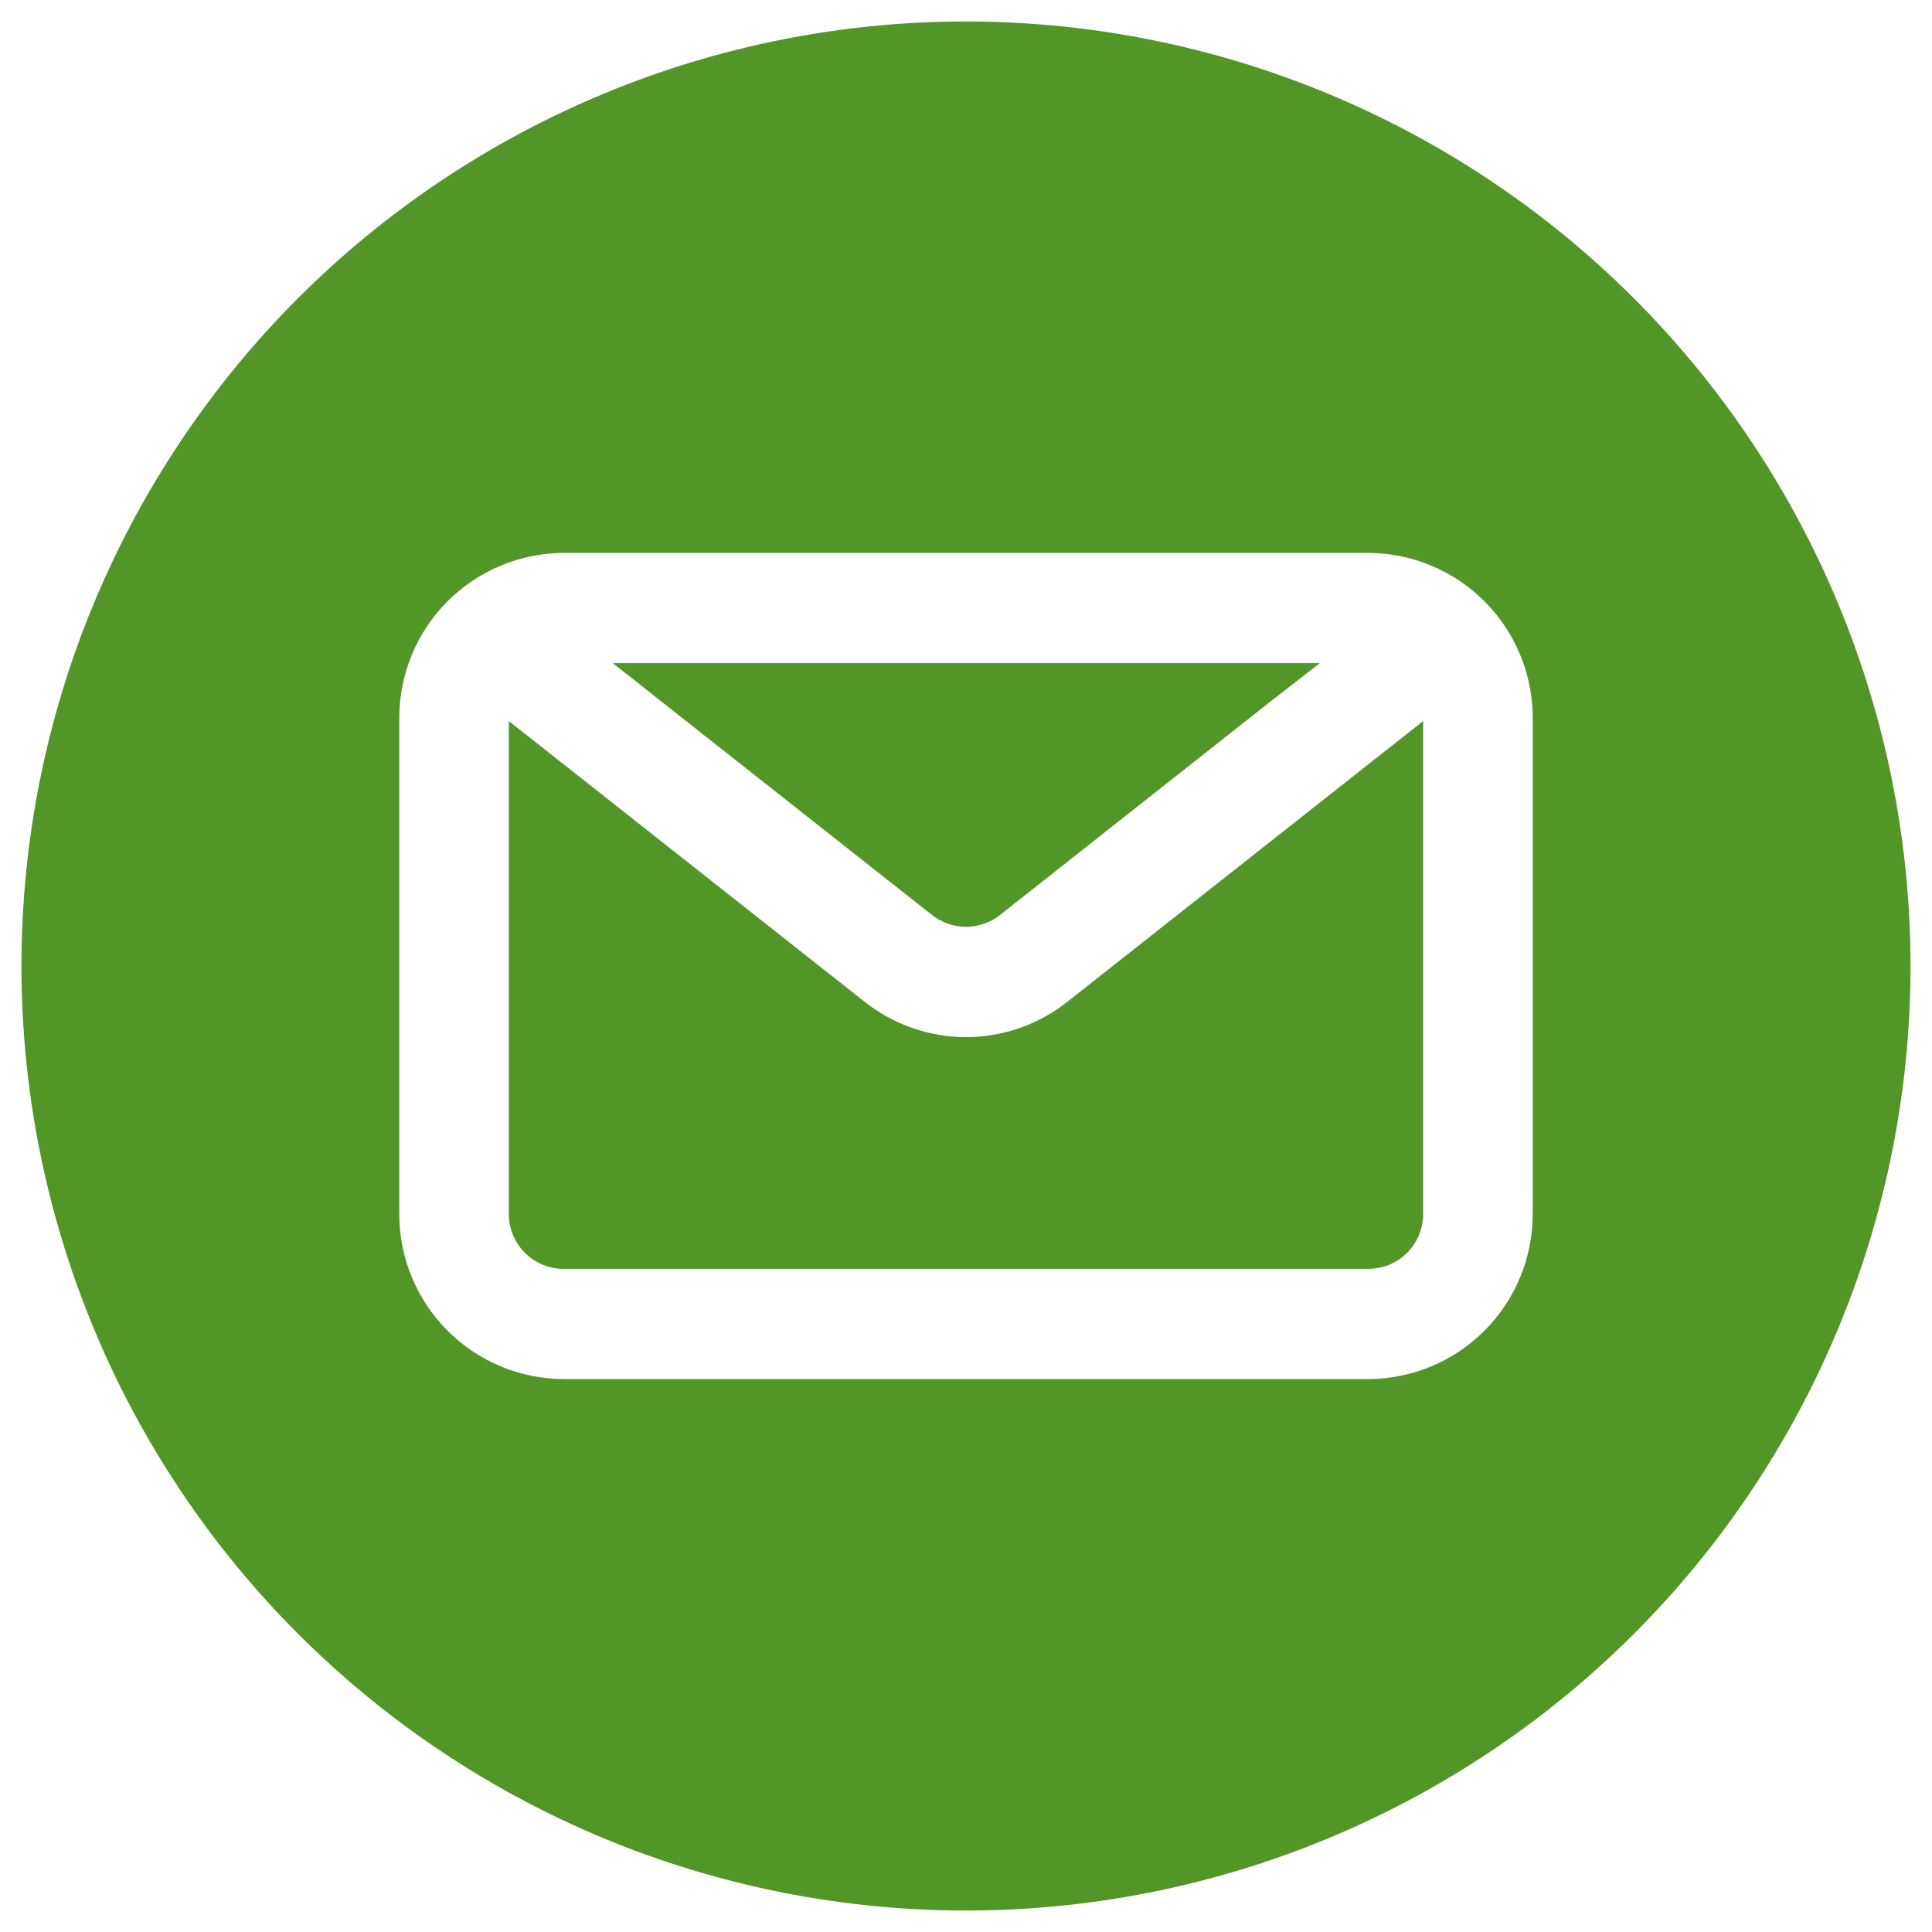
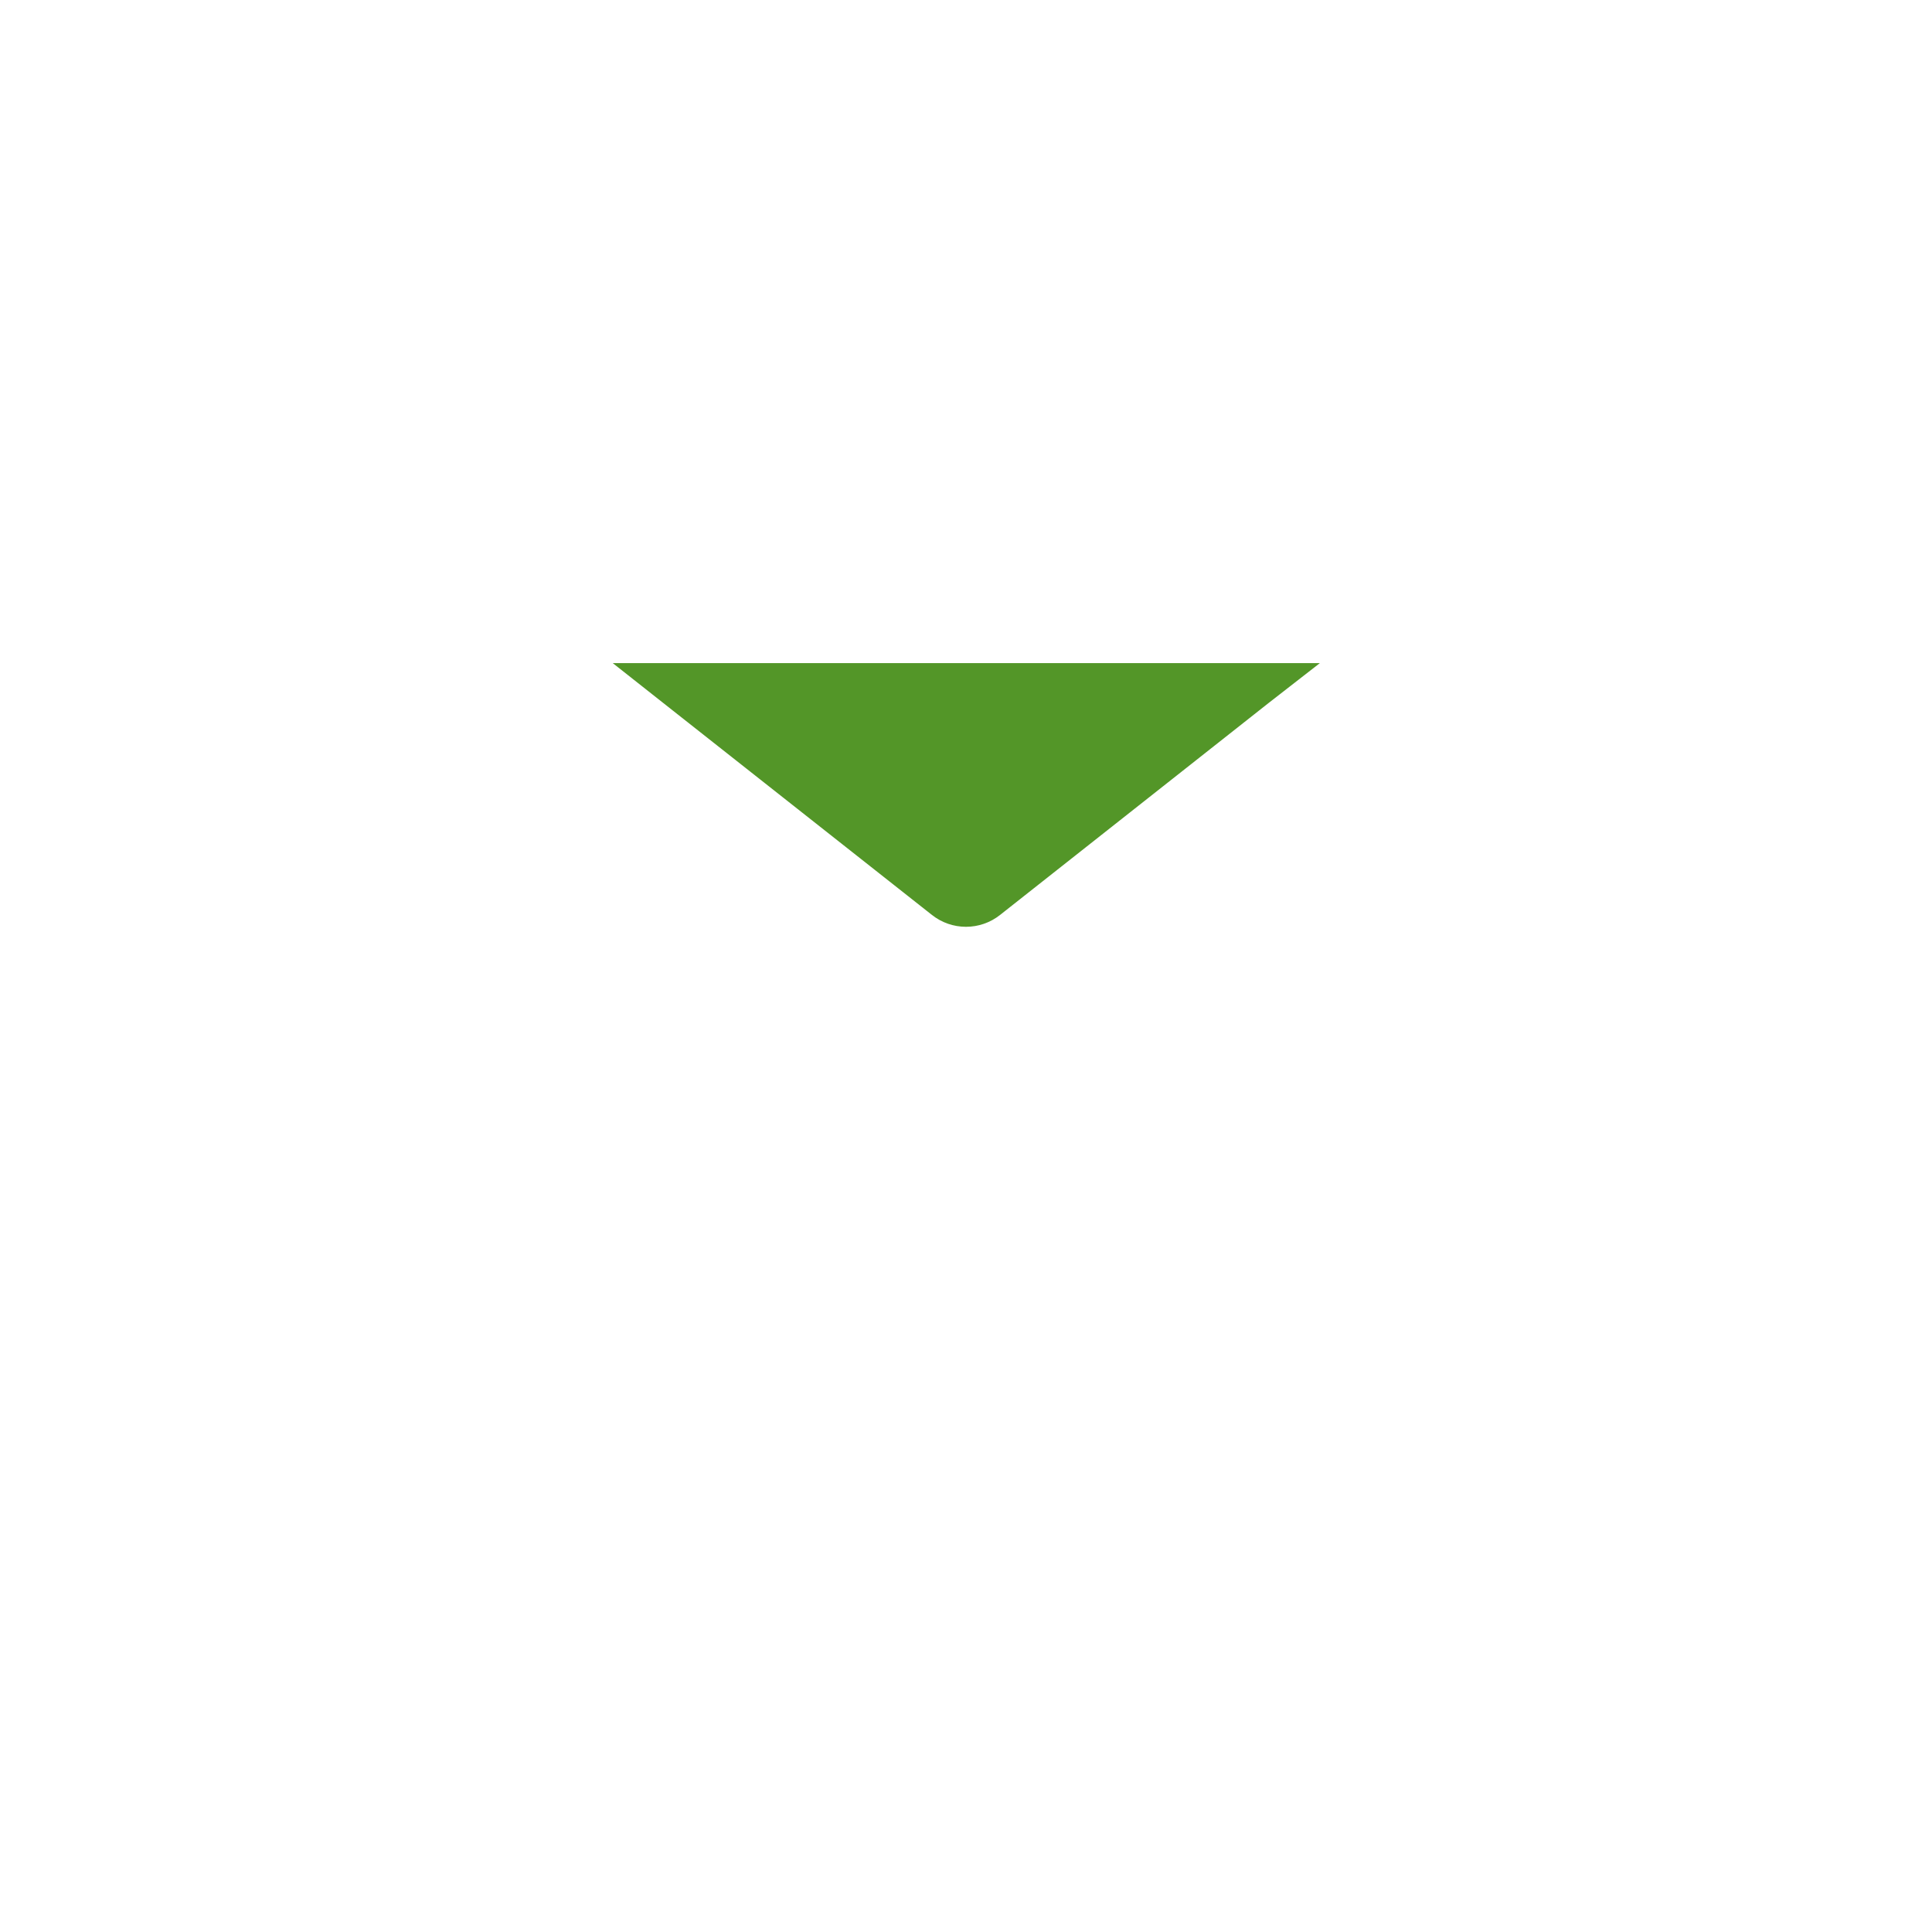
<svg xmlns="http://www.w3.org/2000/svg" width="2000" viewBox="0 0 1500 1500" height="2000" preserveAspectRatio="xMidYMid meet">
  <defs>
    <clipPath id="ae55eedaf2">
      <path d="M 16.656 16.656 L 1483.656 16.656 L 1483.656 1483.656 L 16.656 1483.656 Z M 16.656 16.656 " clip-rule="nonzero" />
    </clipPath>
  </defs>
  <rect x="-150" width="1800" fill="#ffffff" y="-150" height="1800" fill-opacity="1" />
  <rect x="-150" width="1800" fill="#ffffff" y="-150" height="1800" fill-opacity="1" />
  <path fill="#539628" d="M 723.598 710.395 C 724.527 711.133 725.488 711.828 726.477 712.48 C 727.469 713.137 728.484 713.75 729.523 714.32 C 730.566 714.891 731.629 715.418 732.715 715.898 C 733.797 716.383 734.902 716.816 736.023 717.207 C 737.145 717.594 738.281 717.938 739.43 718.23 C 740.578 718.527 741.742 718.773 742.91 718.969 C 744.082 719.168 745.258 719.316 746.441 719.414 C 747.625 719.516 748.809 719.562 749.996 719.562 C 751.184 719.562 752.367 719.516 753.551 719.414 C 754.734 719.316 755.91 719.168 757.082 718.969 C 758.254 718.773 759.414 718.527 760.562 718.23 C 761.711 717.938 762.848 717.594 763.969 717.207 C 765.09 716.816 766.195 716.383 767.277 715.898 C 768.363 715.418 769.426 714.891 770.469 714.32 C 771.508 713.75 772.523 713.137 773.516 712.48 C 774.504 711.828 775.465 711.133 776.398 710.395 L 985.156 545.637 L 1024.754 514.836 L 475.727 514.836 L 522.172 551.504 Z M 723.598 710.395 " fill-opacity="1" fill-rule="nonzero" />
-   <path fill="#539628" d="M 749.996 805.242 C 742.848 805.227 735.754 804.613 728.711 803.402 C 721.668 802.191 714.773 800.398 708.031 798.027 C 701.289 795.652 694.793 792.734 688.543 789.27 C 682.293 785.801 676.379 781.836 670.797 777.375 L 395.059 559.816 L 395.059 942.621 C 395.059 944.012 395.129 945.402 395.266 946.789 C 395.402 948.176 395.609 949.551 395.883 950.918 C 396.152 952.281 396.492 953.633 396.898 954.965 C 397.301 956.297 397.77 957.605 398.305 958.895 C 398.84 960.18 399.434 961.438 400.09 962.664 C 400.746 963.895 401.461 965.086 402.238 966.242 C 403.012 967.402 403.84 968.52 404.723 969.594 C 405.605 970.672 406.539 971.703 407.527 972.688 C 408.512 973.672 409.543 974.605 410.617 975.488 C 411.695 976.375 412.812 977.203 413.969 977.977 C 415.129 978.75 416.32 979.465 417.547 980.121 C 418.777 980.781 420.035 981.375 421.32 981.91 C 422.605 982.441 423.918 982.91 425.25 983.316 C 426.582 983.723 427.93 984.059 429.297 984.332 C 430.664 984.605 432.039 984.809 433.426 984.945 C 434.812 985.086 436.199 985.152 437.594 985.156 L 1062.398 985.156 C 1063.793 985.152 1065.184 985.086 1066.566 984.945 C 1067.953 984.809 1069.328 984.605 1070.695 984.332 C 1072.062 984.059 1073.41 983.723 1074.742 983.316 C 1076.074 982.91 1077.387 982.441 1078.672 981.91 C 1079.957 981.375 1081.215 980.781 1082.445 980.121 C 1083.672 979.465 1084.863 978.75 1086.023 977.977 C 1087.18 977.203 1088.297 976.375 1089.375 975.488 C 1090.449 974.605 1091.48 973.672 1092.465 972.688 C 1093.453 971.703 1094.387 970.672 1095.27 969.594 C 1096.152 968.52 1096.98 967.402 1097.754 966.242 C 1098.531 965.086 1099.246 963.895 1099.902 962.664 C 1100.559 961.438 1101.152 960.18 1101.688 958.895 C 1102.223 957.605 1102.691 956.297 1103.094 954.965 C 1103.5 953.633 1103.84 952.281 1104.109 950.918 C 1104.383 949.551 1104.59 948.176 1104.727 946.789 C 1104.863 945.402 1104.934 944.012 1104.934 942.621 L 1104.934 559.816 L 829.195 777.375 C 823.613 781.836 817.699 785.801 811.449 789.27 C 805.199 792.734 798.703 795.652 791.961 798.027 C 785.219 800.398 778.324 802.191 771.281 803.402 C 764.238 804.613 757.145 805.227 749.996 805.242 Z M 749.996 805.242 " fill-opacity="1" fill-rule="nonzero" />
  <g clip-path="url(#ae55eedaf2)">
-     <path fill="#539628" d="M 749.996 16.656 C 737.996 16.656 726 16.949 714.012 17.539 C 702.027 18.125 690.059 19.008 678.117 20.188 C 666.172 21.363 654.266 22.832 642.391 24.59 C 630.52 26.352 618.699 28.402 606.93 30.746 C 595.156 33.086 583.449 35.715 571.809 38.633 C 560.168 41.547 548.602 44.746 537.117 48.23 C 525.633 51.715 514.242 55.48 502.941 59.523 C 491.641 63.566 480.445 67.883 469.359 72.477 C 458.27 77.07 447.301 81.934 436.453 87.062 C 425.602 92.195 414.887 97.59 404.301 103.246 C 393.715 108.902 383.277 114.816 372.984 120.988 C 362.688 127.156 352.551 133.578 342.574 140.246 C 332.594 146.914 322.785 153.82 313.145 160.969 C 303.504 168.121 294.047 175.5 284.77 183.117 C 275.492 190.73 266.406 198.566 257.516 206.625 C 248.621 214.688 239.934 222.957 231.445 231.445 C 222.957 239.934 214.688 248.621 206.625 257.516 C 198.566 266.406 190.73 275.492 183.117 284.77 C 175.5 294.047 168.121 303.504 160.969 313.145 C 153.82 322.785 146.914 332.594 140.246 342.574 C 133.578 352.551 127.156 362.688 120.988 372.984 C 114.816 383.277 108.902 393.715 103.246 404.301 C 97.59 414.887 92.195 425.602 87.062 436.453 C 81.934 447.301 77.07 458.27 72.477 469.359 C 67.883 480.445 63.566 491.641 59.523 502.941 C 55.48 514.242 51.715 525.633 48.23 537.117 C 44.746 548.602 41.547 560.168 38.633 571.809 C 35.715 583.449 33.086 595.156 30.746 606.93 C 28.402 618.699 26.352 630.52 24.59 642.391 C 22.832 654.266 21.363 666.172 20.188 678.117 C 19.008 690.059 18.125 702.027 17.539 714.012 C 16.949 726 16.656 737.996 16.656 749.996 C 16.656 761.996 16.949 773.992 17.539 785.98 C 18.125 797.965 19.008 809.934 20.188 821.875 C 21.363 833.82 22.832 845.727 24.594 857.602 C 26.352 869.473 28.402 881.293 30.746 893.062 C 33.086 904.836 35.715 916.543 38.633 928.184 C 41.547 939.824 44.746 951.391 48.23 962.875 C 51.715 974.359 55.48 985.75 59.523 997.051 C 63.566 1008.352 67.883 1019.547 72.477 1030.633 C 77.07 1041.723 81.934 1052.691 87.062 1063.539 C 92.195 1074.391 97.59 1085.105 103.246 1095.691 C 108.902 1106.277 114.816 1116.715 120.988 1127.008 C 127.156 1137.305 133.578 1147.441 140.246 1157.418 C 146.914 1167.398 153.82 1177.207 160.969 1186.848 C 168.121 1196.488 175.5 1205.945 183.117 1215.223 C 190.73 1224.5 198.566 1233.586 206.625 1242.477 C 214.688 1251.371 222.957 1260.059 231.445 1268.547 C 239.934 1277.035 248.621 1285.305 257.516 1293.367 C 266.406 1301.426 275.492 1309.262 284.77 1316.875 C 294.047 1324.492 303.504 1331.871 313.145 1339.023 C 322.785 1346.172 332.594 1353.078 342.574 1359.746 C 352.551 1366.414 362.688 1372.836 372.984 1379.004 C 383.277 1385.176 393.715 1391.09 404.301 1396.746 C 414.887 1402.402 425.602 1407.797 436.453 1412.93 C 447.301 1418.059 458.27 1422.922 469.359 1427.516 C 480.445 1432.109 491.641 1436.426 502.941 1440.469 C 514.242 1444.512 525.633 1448.277 537.117 1451.762 C 548.602 1455.246 560.168 1458.445 571.809 1461.359 C 583.449 1464.277 595.156 1466.906 606.93 1469.246 C 618.699 1471.59 630.52 1473.641 642.395 1475.402 C 654.266 1477.16 666.172 1478.629 678.117 1479.809 C 690.059 1480.984 702.027 1481.867 714.012 1482.453 C 726 1483.043 737.996 1483.336 749.996 1483.336 C 761.996 1483.336 773.992 1483.043 785.98 1482.453 C 797.965 1481.867 809.934 1480.984 821.875 1479.805 C 833.82 1478.629 845.727 1477.16 857.602 1475.402 C 869.473 1473.641 881.293 1471.59 893.062 1469.246 C 904.836 1466.906 916.543 1464.277 928.184 1461.359 C 939.824 1458.445 951.391 1455.246 962.875 1451.762 C 974.359 1448.277 985.75 1444.512 997.051 1440.469 C 1008.352 1436.426 1019.547 1432.109 1030.633 1427.516 C 1041.723 1422.922 1052.691 1418.059 1063.539 1412.93 C 1074.391 1407.797 1085.105 1402.402 1095.691 1396.746 C 1106.277 1391.09 1116.715 1385.176 1127.008 1379.004 C 1137.305 1372.832 1147.441 1366.414 1157.418 1359.746 C 1167.398 1353.078 1177.207 1346.172 1186.848 1339.023 C 1196.488 1331.871 1205.945 1324.492 1215.223 1316.875 C 1224.5 1309.262 1233.586 1301.426 1242.477 1293.367 C 1251.371 1285.305 1260.059 1277.035 1268.547 1268.547 C 1277.035 1260.059 1285.305 1251.371 1293.367 1242.477 C 1301.426 1233.586 1309.262 1224.5 1316.875 1215.223 C 1324.492 1205.945 1331.871 1196.488 1339.023 1186.848 C 1346.172 1177.207 1353.078 1167.398 1359.746 1157.418 C 1366.414 1147.441 1372.836 1137.305 1379.004 1127.008 C 1385.176 1116.715 1391.09 1106.277 1396.746 1095.691 C 1402.402 1085.105 1407.797 1074.391 1412.93 1063.539 C 1418.062 1052.691 1422.922 1041.723 1427.516 1030.633 C 1432.109 1019.547 1436.426 1008.352 1440.469 997.051 C 1444.512 985.75 1448.277 974.359 1451.762 962.875 C 1455.246 951.391 1458.445 939.824 1461.359 928.184 C 1464.277 916.543 1466.906 904.836 1469.246 893.062 C 1471.59 881.293 1473.641 869.473 1475.402 857.602 C 1477.16 845.727 1478.629 833.82 1479.809 821.875 C 1480.984 809.934 1481.867 797.965 1482.453 785.98 C 1483.043 773.992 1483.34 761.996 1483.34 749.996 C 1483.332 737.996 1483.035 726.004 1482.441 714.016 C 1481.848 702.031 1480.961 690.066 1479.781 678.125 C 1478.602 666.184 1477.129 654.277 1475.367 642.406 C 1473.602 630.535 1471.547 618.715 1469.203 606.945 C 1466.859 595.176 1464.227 583.473 1461.309 571.832 C 1458.391 560.191 1455.188 548.633 1451.699 537.148 C 1448.215 525.664 1444.449 514.273 1440.402 502.977 C 1436.359 491.68 1432.039 480.484 1427.445 469.398 C 1422.852 458.312 1417.988 447.348 1412.855 436.5 C 1407.723 425.652 1402.324 414.938 1396.668 404.355 C 1391.008 393.77 1385.094 383.332 1378.926 373.043 C 1372.754 362.75 1366.336 352.613 1359.664 342.637 C 1352.996 332.66 1346.09 322.852 1338.941 313.211 C 1331.789 303.574 1324.41 294.117 1316.797 284.84 C 1309.184 275.562 1301.348 266.48 1293.285 257.59 C 1285.227 248.695 1276.953 240.008 1268.469 231.523 C 1259.984 223.039 1251.297 214.766 1242.402 206.707 C 1233.512 198.645 1224.43 190.809 1215.152 183.195 C 1205.875 175.582 1196.418 168.203 1186.781 161.051 C 1177.141 153.902 1167.332 146.996 1157.355 140.328 C 1147.379 133.66 1137.242 127.238 1126.953 121.07 C 1116.66 114.898 1106.223 108.984 1095.637 103.324 C 1085.055 97.668 1074.34 92.27 1063.492 87.137 C 1052.645 82.004 1041.68 77.141 1030.594 72.547 C 1019.508 67.953 1008.312 63.633 997.016 59.59 C 985.719 55.543 974.328 51.777 962.844 48.293 C 951.363 44.805 939.801 41.602 928.16 38.684 C 916.52 35.766 904.816 33.133 893.047 30.789 C 881.277 28.445 869.457 26.391 857.586 24.625 C 845.715 22.863 833.809 21.391 821.867 20.211 C 809.926 19.031 797.961 18.145 785.977 17.551 C 773.988 16.957 761.996 16.66 749.996 16.656 Z M 1190 942.621 C 1190 944.711 1189.949 946.801 1189.848 948.891 C 1189.742 950.98 1189.59 953.062 1189.387 955.145 C 1189.18 957.227 1188.926 959.301 1188.617 961.371 C 1188.312 963.438 1187.957 965.496 1187.547 967.547 C 1187.141 969.602 1186.684 971.641 1186.176 973.668 C 1185.672 975.695 1185.113 977.711 1184.508 979.715 C 1183.902 981.715 1183.246 983.699 1182.543 985.672 C 1181.844 987.641 1181.09 989.59 1180.293 991.523 C 1179.492 993.457 1178.648 995.367 1177.758 997.258 C 1176.863 999.148 1175.926 1001.02 1174.941 1002.863 C 1173.961 1004.711 1172.93 1006.527 1171.859 1008.324 C 1170.785 1010.121 1169.668 1011.887 1168.512 1013.629 C 1167.352 1015.367 1166.148 1017.078 1164.906 1018.762 C 1163.664 1020.441 1162.379 1022.09 1161.055 1023.711 C 1159.73 1025.328 1158.367 1026.914 1156.969 1028.465 C 1155.566 1030.02 1154.129 1031.535 1152.652 1033.016 C 1151.176 1034.496 1149.664 1035.941 1148.117 1037.348 C 1146.57 1038.758 1144.992 1040.125 1143.379 1041.457 C 1141.766 1042.785 1140.121 1044.074 1138.441 1045.324 C 1136.766 1046.574 1135.059 1047.781 1133.324 1048.949 C 1131.586 1050.113 1129.824 1051.238 1128.035 1052.316 C 1126.242 1053.395 1124.426 1054.43 1122.586 1055.422 C 1120.742 1056.414 1118.879 1057.359 1116.992 1058.258 C 1115.102 1059.156 1113.195 1060.008 1111.266 1060.816 C 1109.336 1061.621 1107.387 1062.379 1105.422 1063.09 C 1103.453 1063.801 1101.469 1064.461 1099.473 1065.074 C 1097.473 1065.688 1095.461 1066.254 1093.434 1066.77 C 1091.406 1067.281 1089.367 1067.75 1087.316 1068.164 C 1085.27 1068.578 1083.211 1068.941 1081.145 1069.258 C 1079.074 1069.57 1077 1069.836 1074.922 1070.047 C 1072.84 1070.262 1070.758 1070.422 1068.668 1070.531 C 1066.582 1070.645 1064.492 1070.703 1062.398 1070.711 L 437.594 1070.711 C 435.5 1070.703 433.41 1070.645 431.324 1070.531 C 429.234 1070.422 427.152 1070.262 425.07 1070.047 C 422.992 1069.836 420.918 1069.57 418.848 1069.258 C 416.781 1068.941 414.723 1068.578 412.676 1068.164 C 410.625 1067.75 408.586 1067.285 406.559 1066.77 C 404.531 1066.254 402.52 1065.688 400.52 1065.074 C 398.523 1064.461 396.539 1063.801 394.574 1063.09 C 392.605 1062.379 390.656 1061.621 388.727 1060.816 C 386.797 1060.008 384.891 1059.156 383 1058.258 C 381.113 1057.359 379.25 1056.414 377.406 1055.422 C 375.566 1054.43 373.75 1053.395 371.961 1052.316 C 370.168 1051.238 368.406 1050.113 366.668 1048.949 C 364.934 1047.781 363.227 1046.574 361.551 1045.324 C 359.875 1044.074 358.227 1042.785 356.613 1041.457 C 355 1040.125 353.422 1038.758 351.875 1037.348 C 350.328 1035.941 348.816 1034.496 347.34 1033.016 C 345.863 1031.535 344.426 1030.02 343.023 1028.465 C 341.625 1026.914 340.262 1025.328 338.938 1023.711 C 337.613 1022.09 336.328 1020.441 335.086 1018.762 C 333.844 1017.078 332.641 1015.367 331.484 1013.629 C 330.324 1011.887 329.207 1010.121 328.133 1008.324 C 327.062 1006.527 326.035 1004.707 325.051 1002.863 C 324.066 1001.02 323.129 999.148 322.234 997.258 C 321.344 995.367 320.5 993.457 319.699 991.523 C 318.902 989.59 318.152 987.641 317.449 985.668 C 316.746 983.699 316.09 981.715 315.484 979.715 C 314.879 977.711 314.32 975.695 313.816 973.668 C 313.309 971.641 312.852 969.602 312.445 967.547 C 312.035 965.496 311.68 963.438 311.375 961.367 C 311.066 959.301 310.812 957.227 310.605 955.145 C 310.402 953.062 310.25 950.98 310.145 948.891 C 310.043 946.801 309.992 944.711 309.992 942.621 L 309.992 557.371 C 309.992 555.281 310.043 553.191 310.145 551.102 C 310.25 549.012 310.402 546.93 310.605 544.848 C 310.812 542.766 311.066 540.691 311.375 538.625 C 311.68 536.555 312.035 534.496 312.445 532.445 C 312.852 530.395 313.309 528.352 313.816 526.324 C 314.32 524.297 314.879 522.281 315.484 520.277 C 316.09 518.277 316.746 516.293 317.449 514.324 C 318.152 512.352 318.902 510.402 319.699 508.469 C 320.5 506.535 321.344 504.625 322.234 502.734 C 323.129 500.844 324.066 498.973 325.051 497.129 C 326.035 495.285 327.062 493.465 328.133 491.668 C 329.207 489.875 330.324 488.105 331.484 486.367 C 332.641 484.625 333.844 482.914 335.086 481.234 C 336.328 479.551 337.613 477.902 338.938 476.281 C 340.262 474.664 341.625 473.078 343.023 471.527 C 344.426 469.977 345.863 468.457 347.34 466.977 C 348.816 465.496 350.328 464.051 351.875 462.645 C 353.422 461.234 355 459.867 356.613 458.535 C 358.227 457.207 359.875 455.918 361.551 454.668 C 363.227 453.418 364.934 452.211 366.668 451.043 C 368.406 449.879 370.168 448.754 371.961 447.676 C 373.75 446.598 375.566 445.562 377.406 444.57 C 379.25 443.578 381.113 442.633 383 441.734 C 384.891 440.836 386.797 439.984 388.727 439.176 C 390.656 438.371 392.605 437.613 394.574 436.902 C 396.539 436.191 398.523 435.531 400.52 434.918 C 402.52 434.305 404.531 433.738 406.559 433.223 C 408.586 432.711 410.625 432.246 412.676 431.828 C 414.723 431.414 416.781 431.051 418.848 430.734 C 420.918 430.422 422.992 430.156 425.07 429.945 C 427.152 429.73 429.234 429.57 431.324 429.461 C 433.41 429.348 435.5 429.289 437.594 429.281 L 1062.398 429.281 C 1064.492 429.289 1066.582 429.348 1068.668 429.461 C 1070.758 429.57 1072.84 429.73 1074.922 429.945 C 1077 430.156 1079.074 430.422 1081.145 430.734 C 1083.211 431.051 1085.27 431.414 1087.32 431.828 C 1089.367 432.246 1091.406 432.711 1093.434 433.223 C 1095.461 433.738 1097.473 434.305 1099.473 434.918 C 1101.473 435.531 1103.453 436.191 1105.422 436.902 C 1107.387 437.613 1109.336 438.371 1111.266 439.176 C 1113.195 439.984 1115.102 440.836 1116.992 441.734 C 1118.879 442.633 1120.742 443.578 1122.586 444.57 C 1124.426 445.562 1126.242 446.598 1128.035 447.676 C 1129.824 448.754 1131.586 449.879 1133.324 451.043 C 1135.059 452.211 1136.766 453.418 1138.441 454.668 C 1140.117 455.918 1141.766 457.207 1143.379 458.535 C 1144.992 459.867 1146.57 461.234 1148.117 462.645 C 1149.664 464.051 1151.176 465.496 1152.652 466.977 C 1154.129 468.457 1155.566 469.977 1156.969 471.527 C 1158.367 473.078 1159.73 474.664 1161.055 476.281 C 1162.379 477.902 1163.664 479.551 1164.906 481.234 C 1166.148 482.914 1167.352 484.625 1168.512 486.367 C 1169.668 488.105 1170.785 489.875 1171.859 491.668 C 1172.93 493.465 1173.961 495.285 1174.941 497.129 C 1175.926 498.973 1176.863 500.844 1177.758 502.734 C 1178.648 504.625 1179.492 506.535 1180.293 508.469 C 1181.09 510.402 1181.844 512.352 1182.543 514.324 C 1183.246 516.293 1183.902 518.277 1184.508 520.277 C 1185.113 522.281 1185.672 524.297 1186.176 526.324 C 1186.684 528.352 1187.141 530.395 1187.547 532.445 C 1187.957 534.496 1188.312 536.555 1188.617 538.625 C 1188.926 540.691 1189.18 542.766 1189.387 544.848 C 1189.59 546.93 1189.746 549.016 1189.848 551.102 C 1189.949 553.191 1190 555.281 1190 557.371 Z M 1190 942.621 " fill-opacity="1" fill-rule="nonzero" />
-   </g>
+     </g>
</svg>